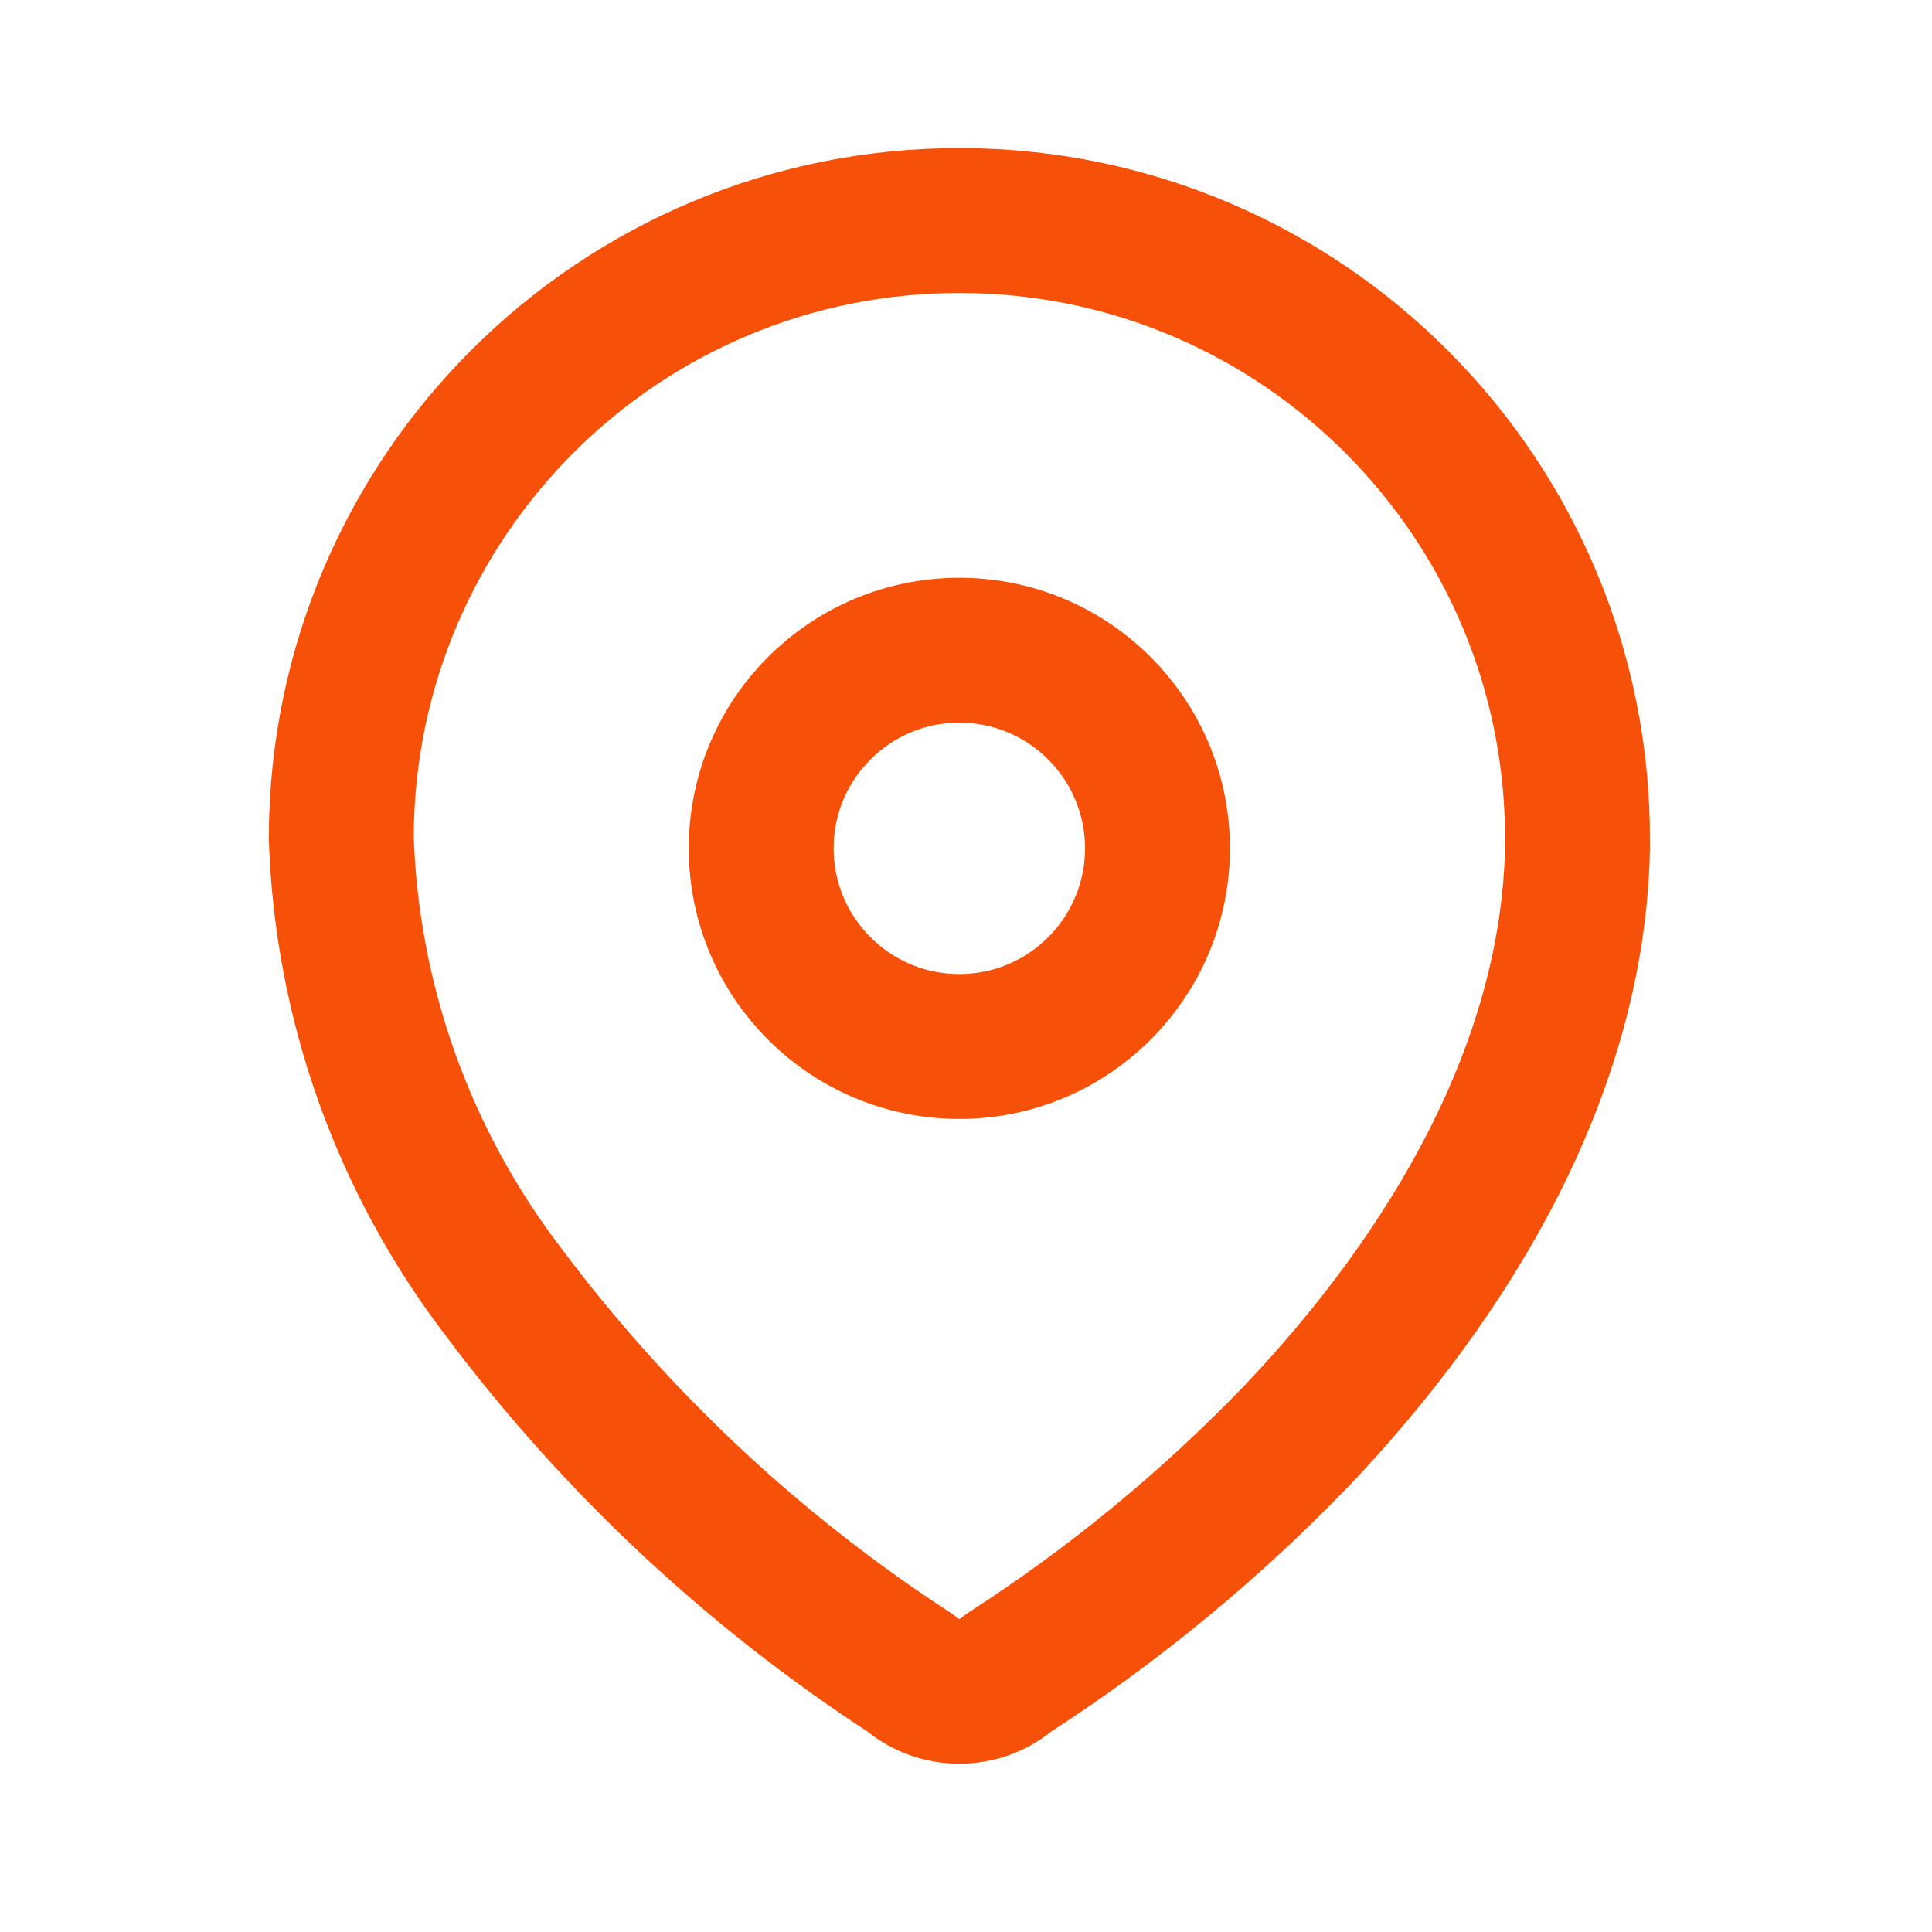
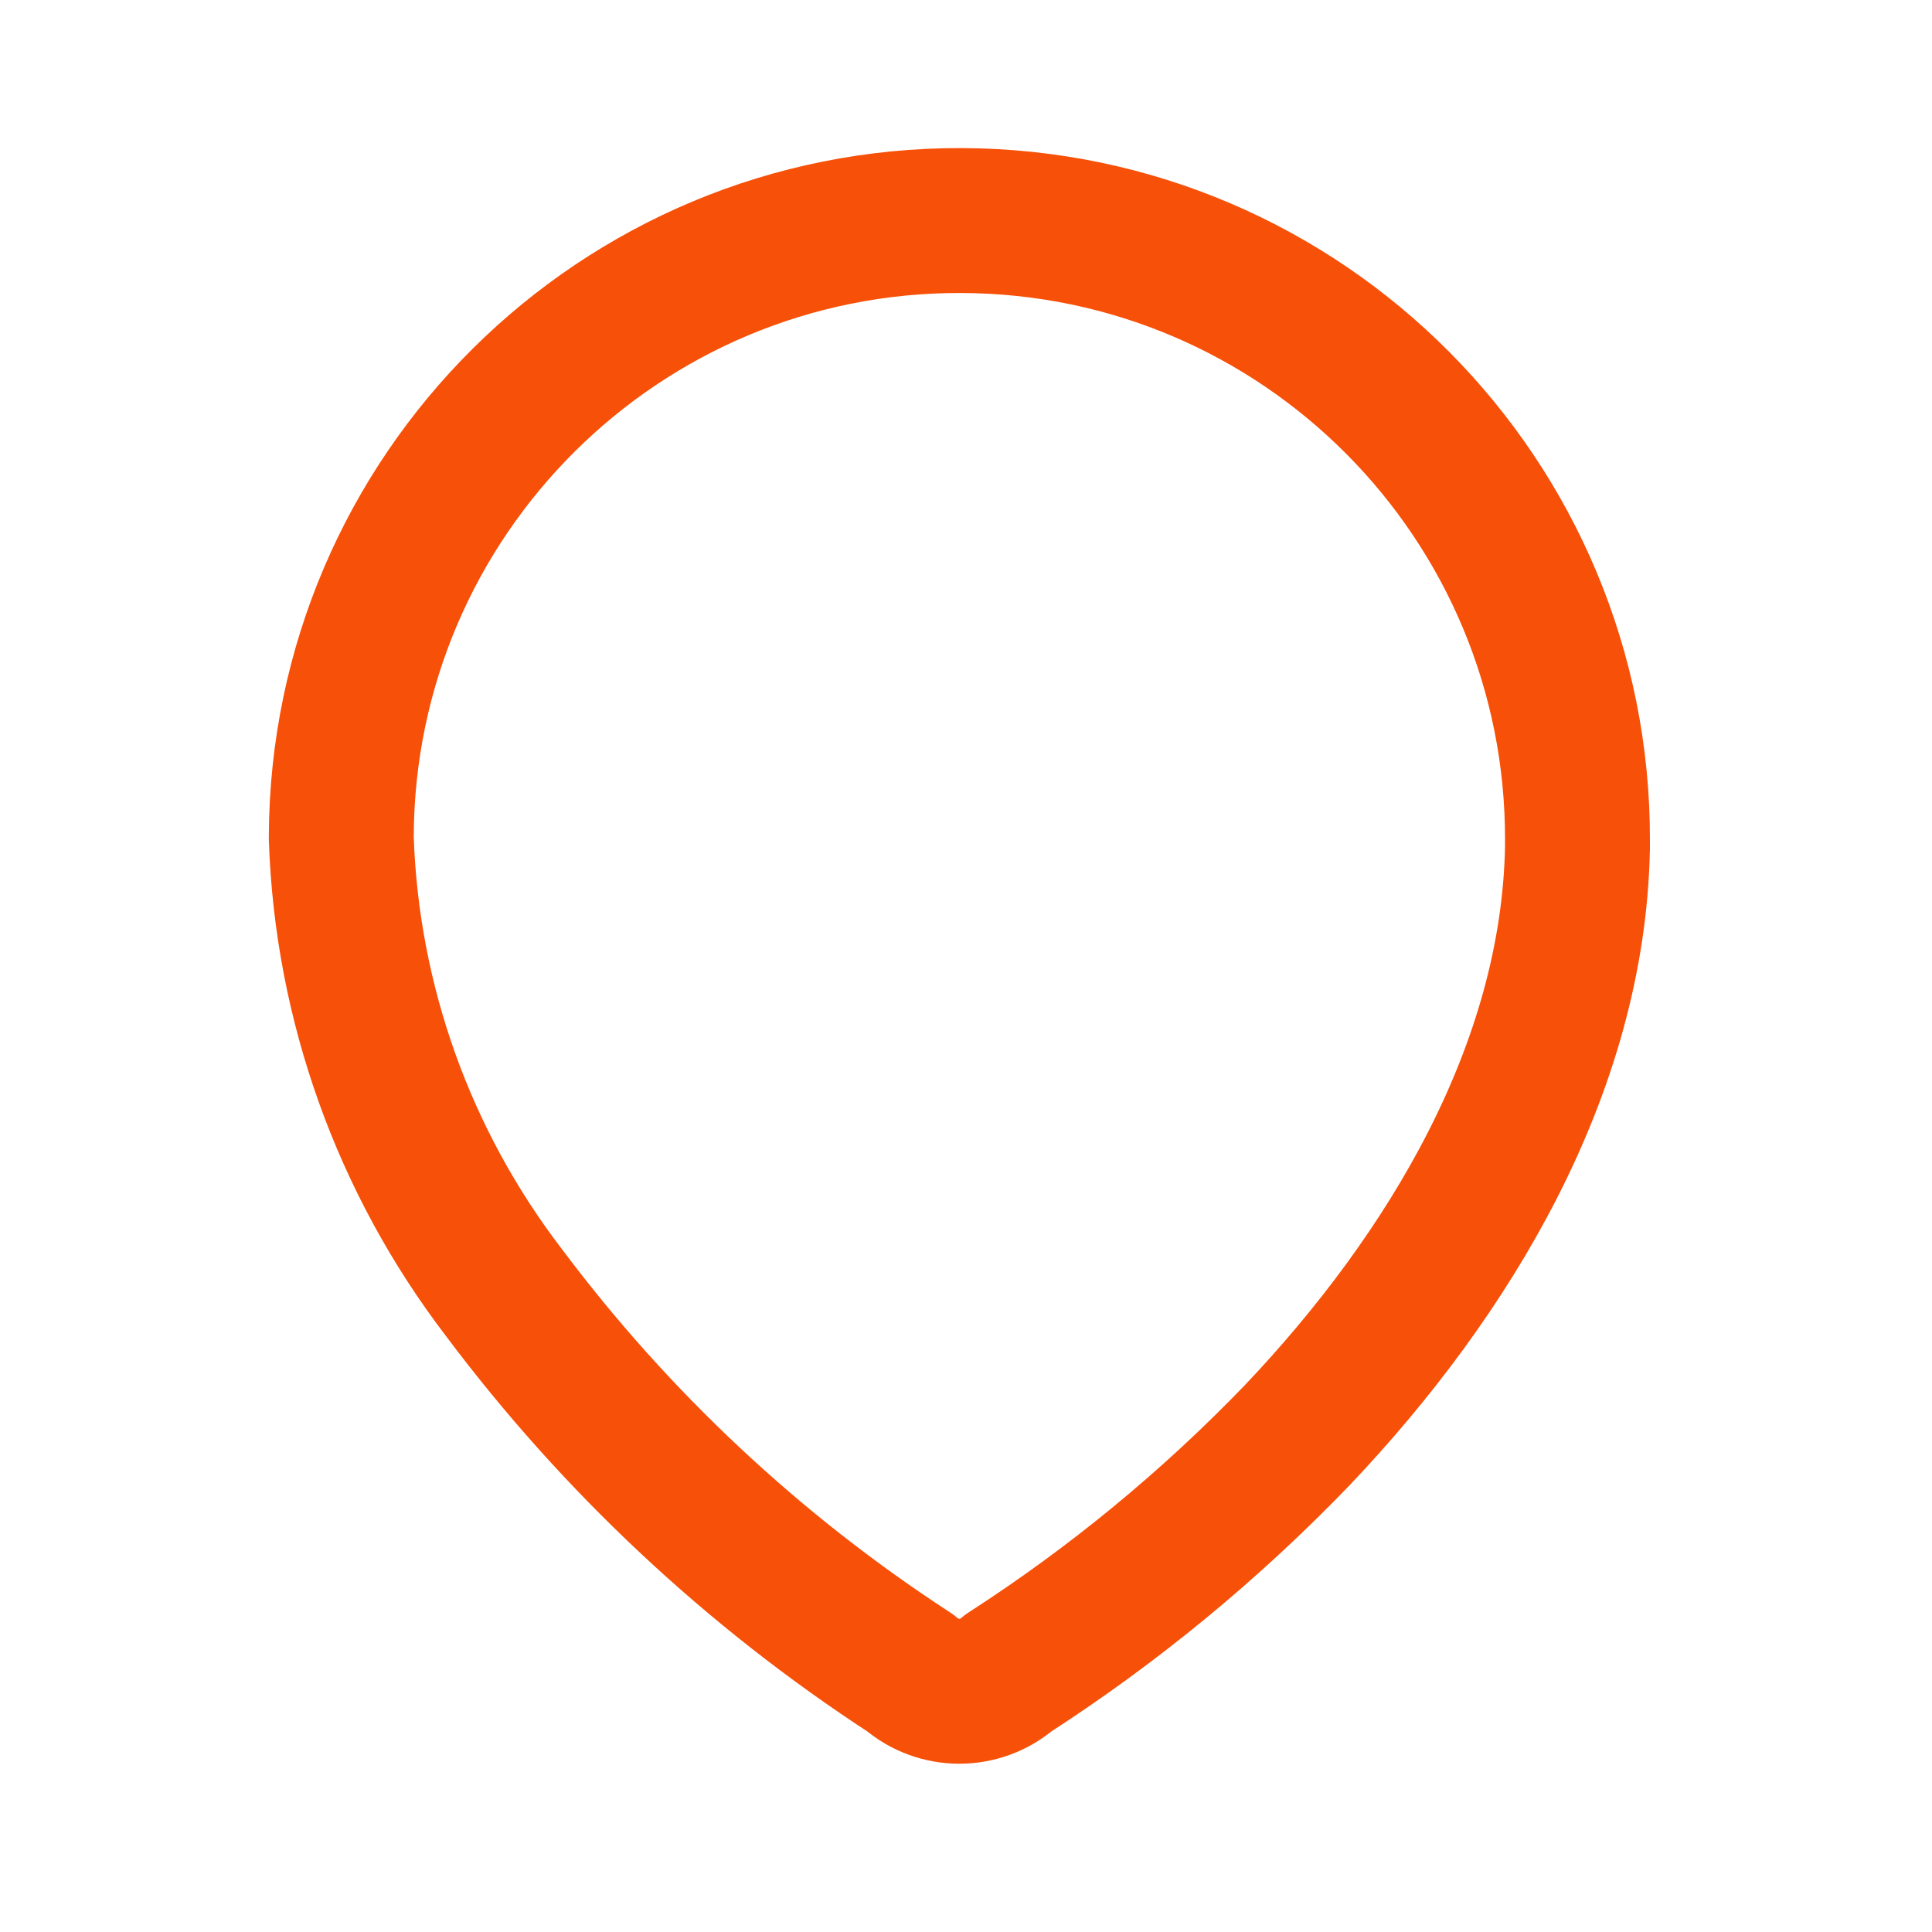
<svg xmlns="http://www.w3.org/2000/svg" width="20" height="20" viewBox="0 0 20 20" fill="none">
  <path fill-rule="evenodd" clip-rule="evenodd" d="M3.533 8.659C3.545 5.125 6.419 2.271 9.953 2.283C13.487 2.295 16.342 5.169 16.33 8.703V8.775C16.286 11.072 15.004 13.196 13.431 14.855C12.532 15.789 11.528 16.616 10.438 17.319C10.147 17.571 9.715 17.571 9.424 17.319C7.8 16.262 6.375 14.928 5.214 13.377C4.179 12.024 3.591 10.383 3.533 8.681L3.533 8.659Z" stroke="#F75008" stroke-width="1.5" stroke-linecap="round" stroke-linejoin="round" />
-   <ellipse cx="9.931" cy="8.782" rx="2.051" ry="2.051" stroke="#F75008" stroke-width="1.5" stroke-linecap="round" stroke-linejoin="round" />
</svg>